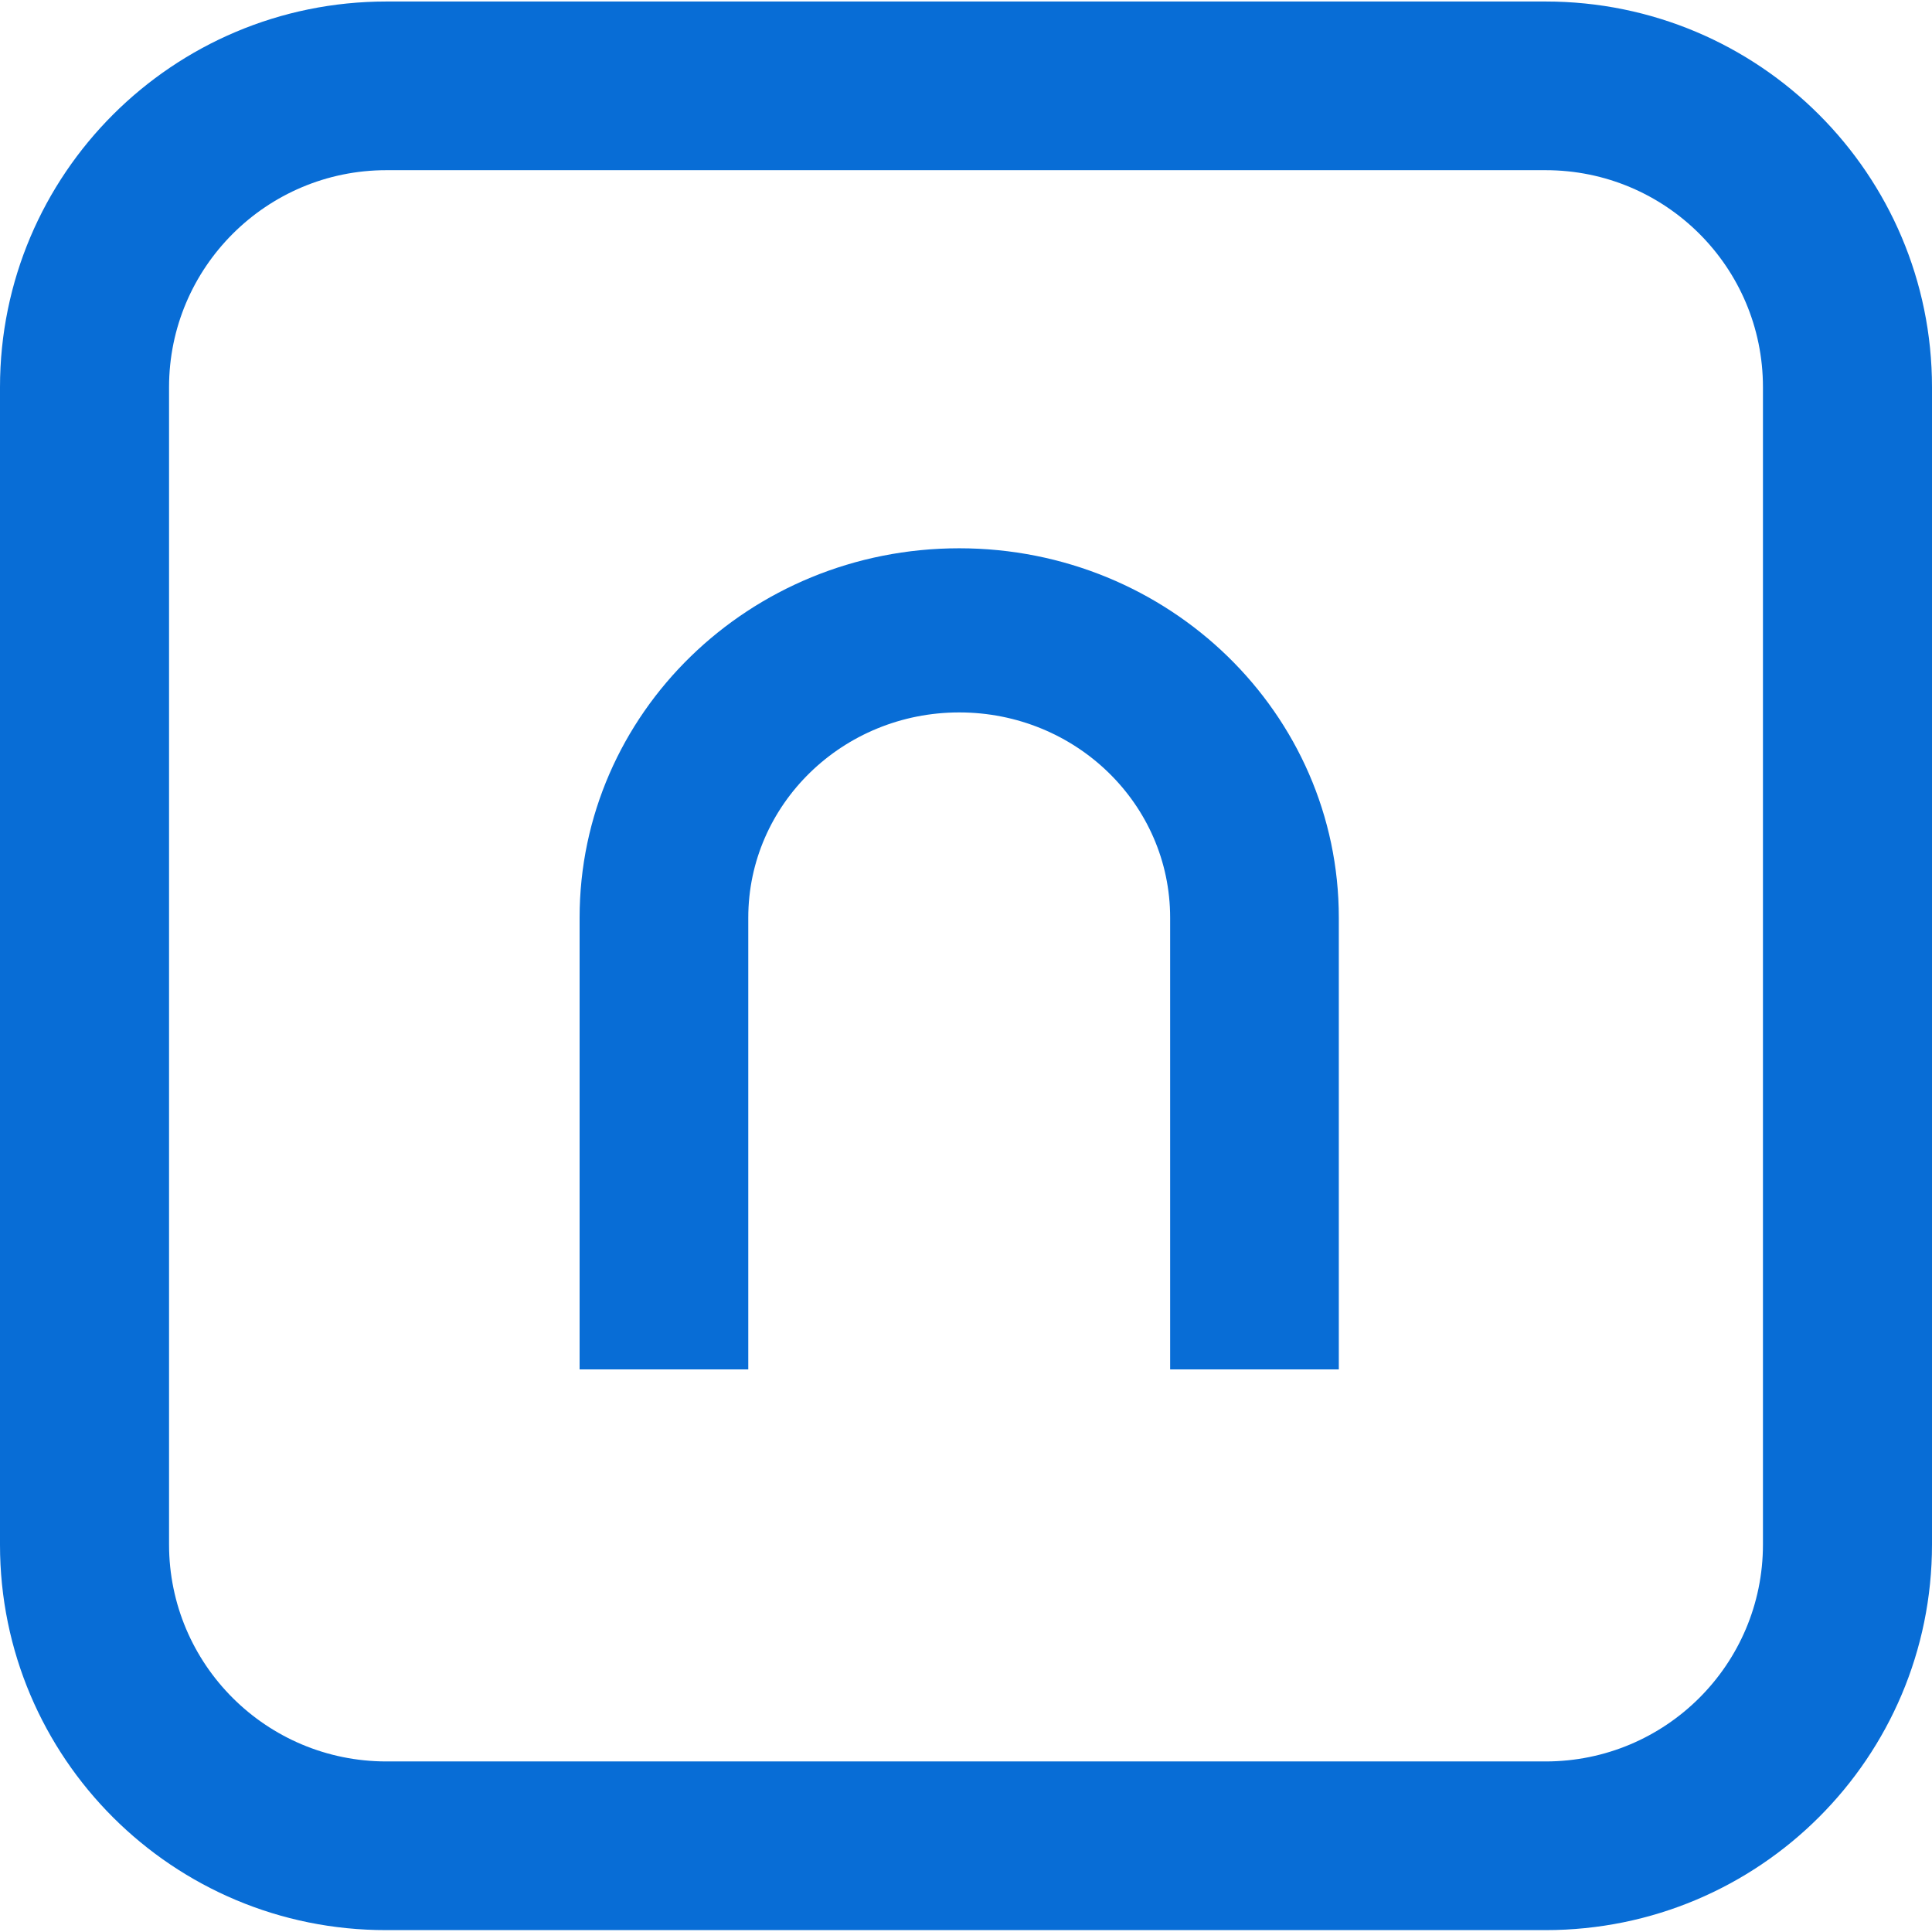
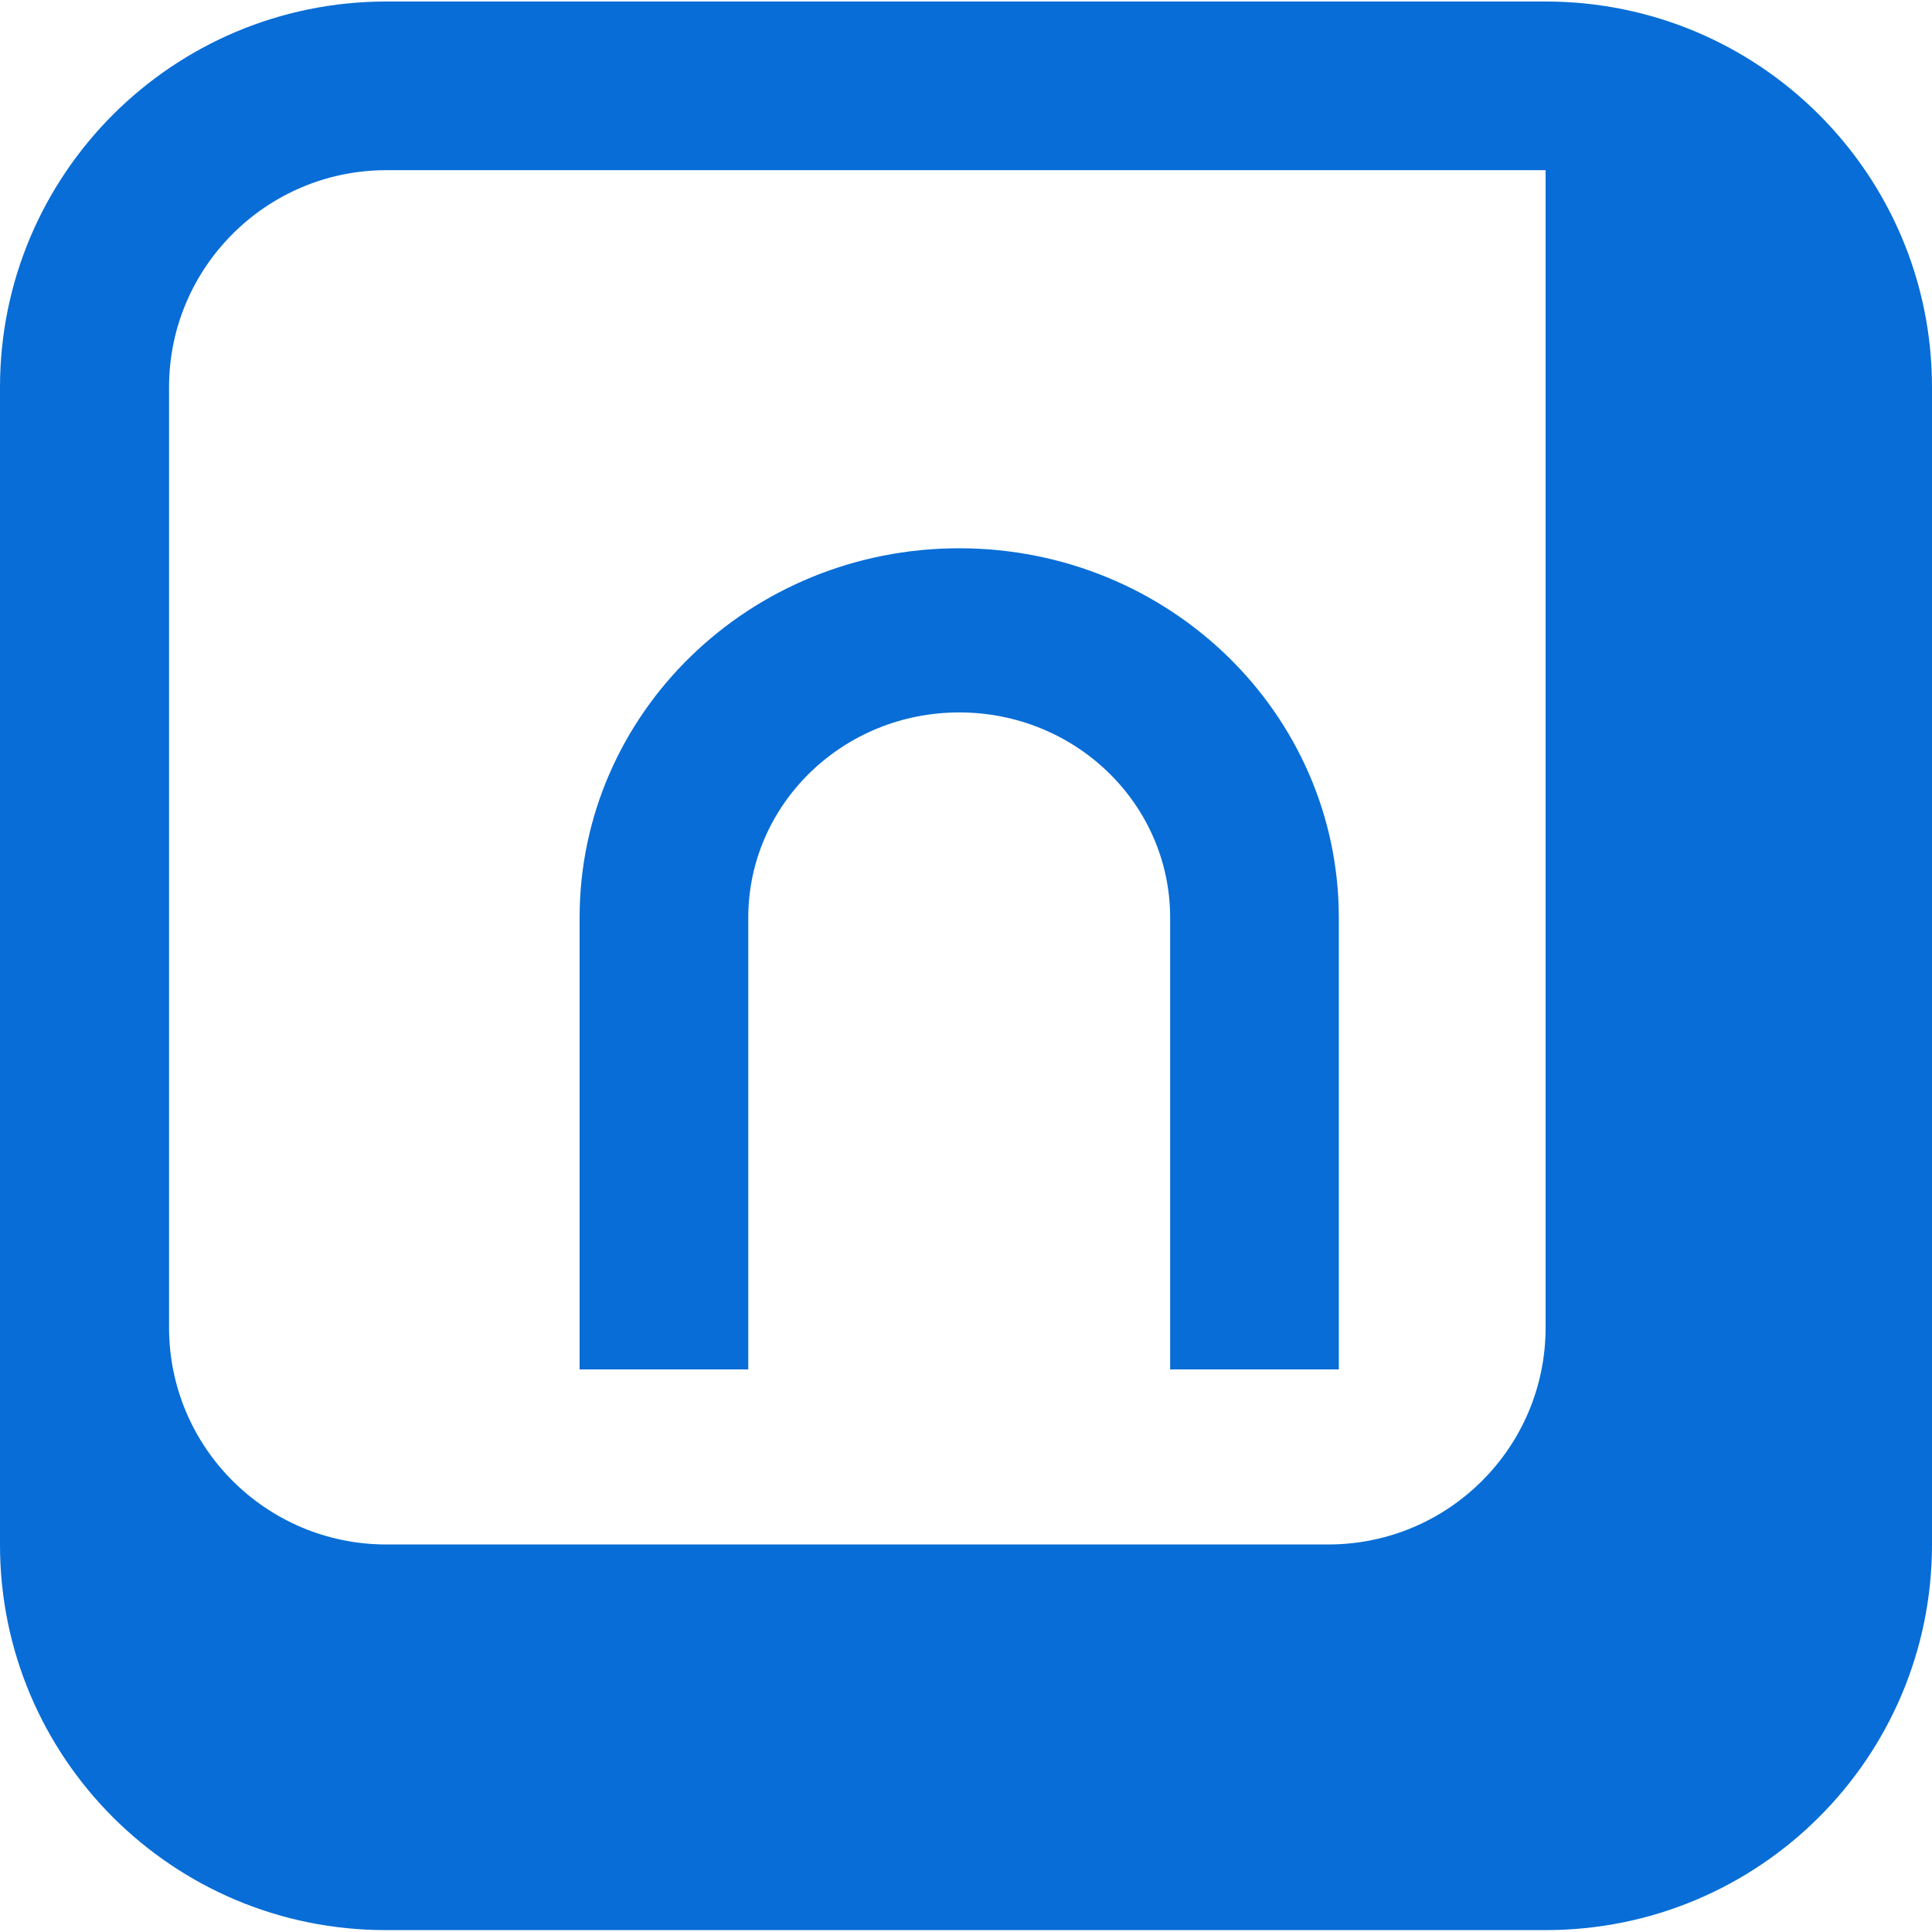
<svg xmlns="http://www.w3.org/2000/svg" version="1.1" id="Layer_1" x="0px" y="0px" viewBox="0 0 512 512" style="enable-background:new 0 0 512 512;" xml:space="preserve">
  <style type="text/css">
	.st0{fill-rule:evenodd;clip-rule:evenodd;fill:#086DD6;}
</style>
  <g>
-     <path class="st0" d="M0,102.6C0,46.2,45.8,0.4,102.4,0.4h307.2C466.2,0.4,512,46.2,512,102.6v306.7c0,56.5-45.8,102.2-102.4,102.2   H102.4C45.8,511.6,0,465.8,0,409.4V102.6z M102.4,45.1h307.2c31.8,0,57.6,25.7,57.6,57.5v306.7c0,31.8-25.8,57.5-57.6,57.5H102.4   c-31.8,0-57.6-25.7-57.6-57.5V102.6C44.8,70.9,70.6,45.1,102.4,45.1z M310.1,243.2v119.7h44.7V243.2c0-54.1-45-97.9-100.6-97.9   c-55.6,0-100.6,43.8-100.6,97.9v119.7h44.7V243.2c0-30,25-54.4,55.9-54.4S310.1,213.1,310.1,243.2z" />
+     <path class="st0" d="M0,102.6C0,46.2,45.8,0.4,102.4,0.4h307.2C466.2,0.4,512,46.2,512,102.6v306.7c0,56.5-45.8,102.2-102.4,102.2   H102.4C45.8,511.6,0,465.8,0,409.4V102.6z M102.4,45.1h307.2v306.7c0,31.8-25.8,57.5-57.6,57.5H102.4   c-31.8,0-57.6-25.7-57.6-57.5V102.6C44.8,70.9,70.6,45.1,102.4,45.1z M310.1,243.2v119.7h44.7V243.2c0-54.1-45-97.9-100.6-97.9   c-55.6,0-100.6,43.8-100.6,97.9v119.7h44.7V243.2c0-30,25-54.4,55.9-54.4S310.1,213.1,310.1,243.2z" />
  </g>
</svg>